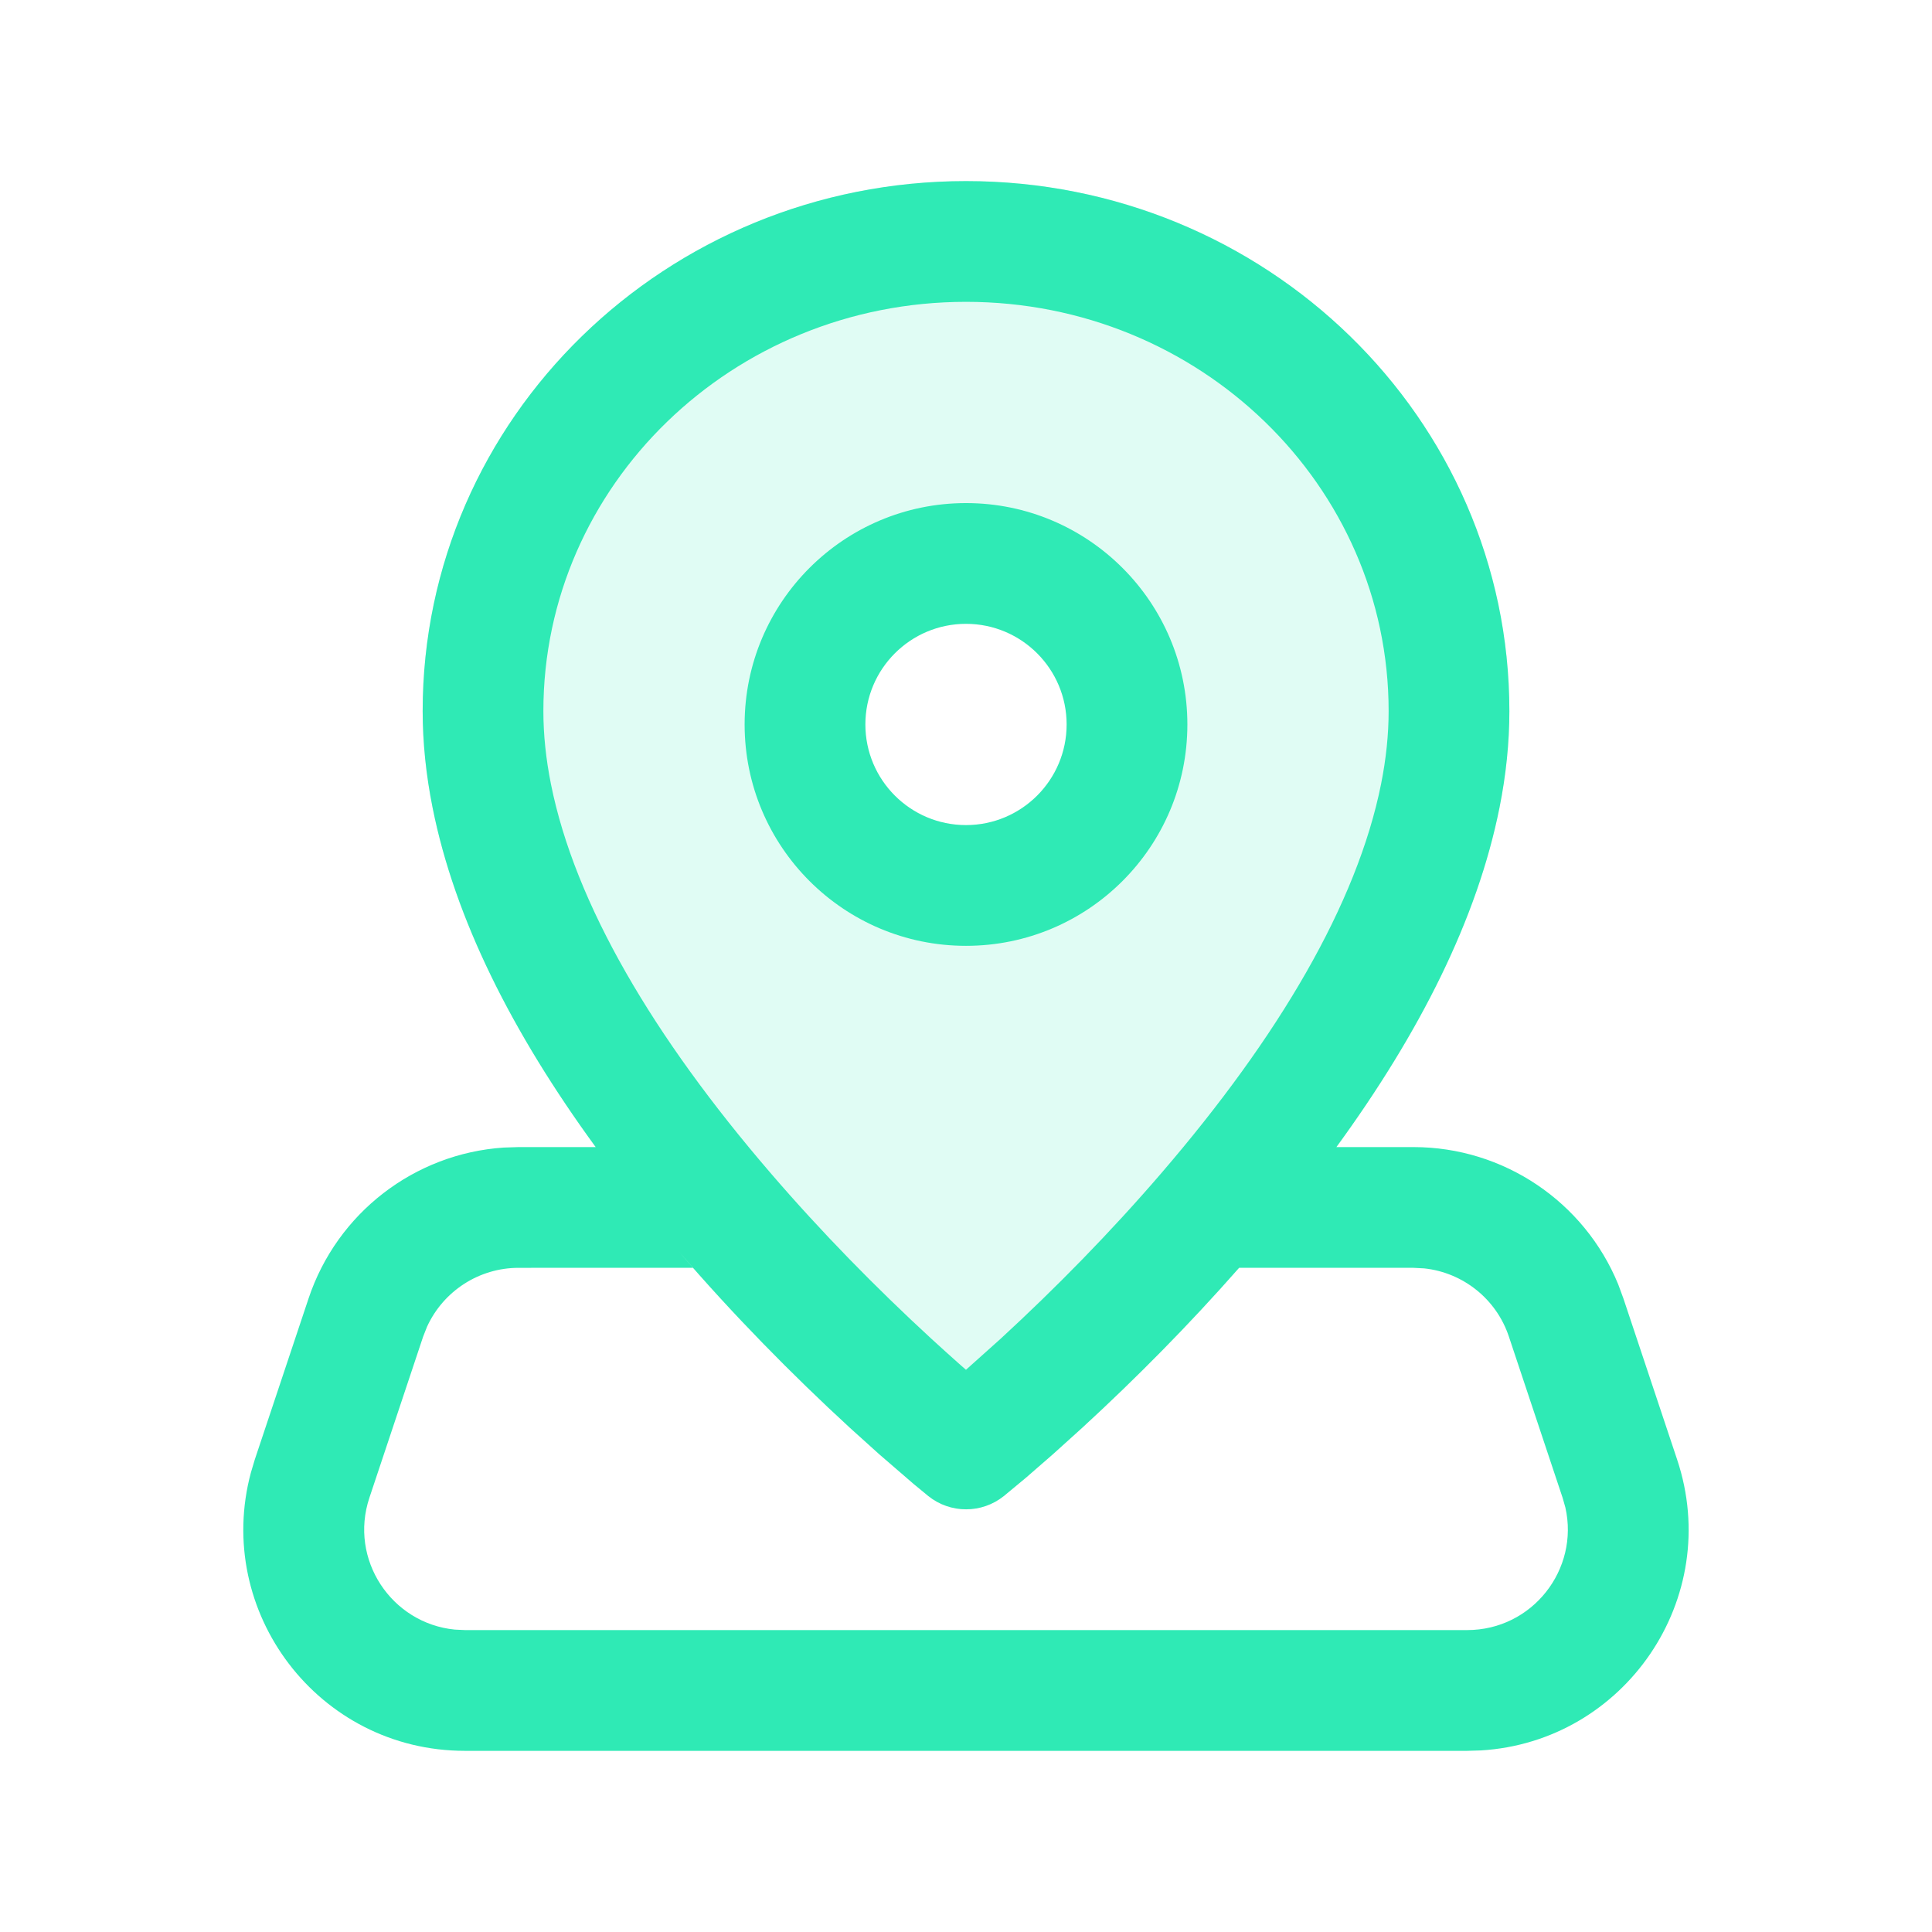
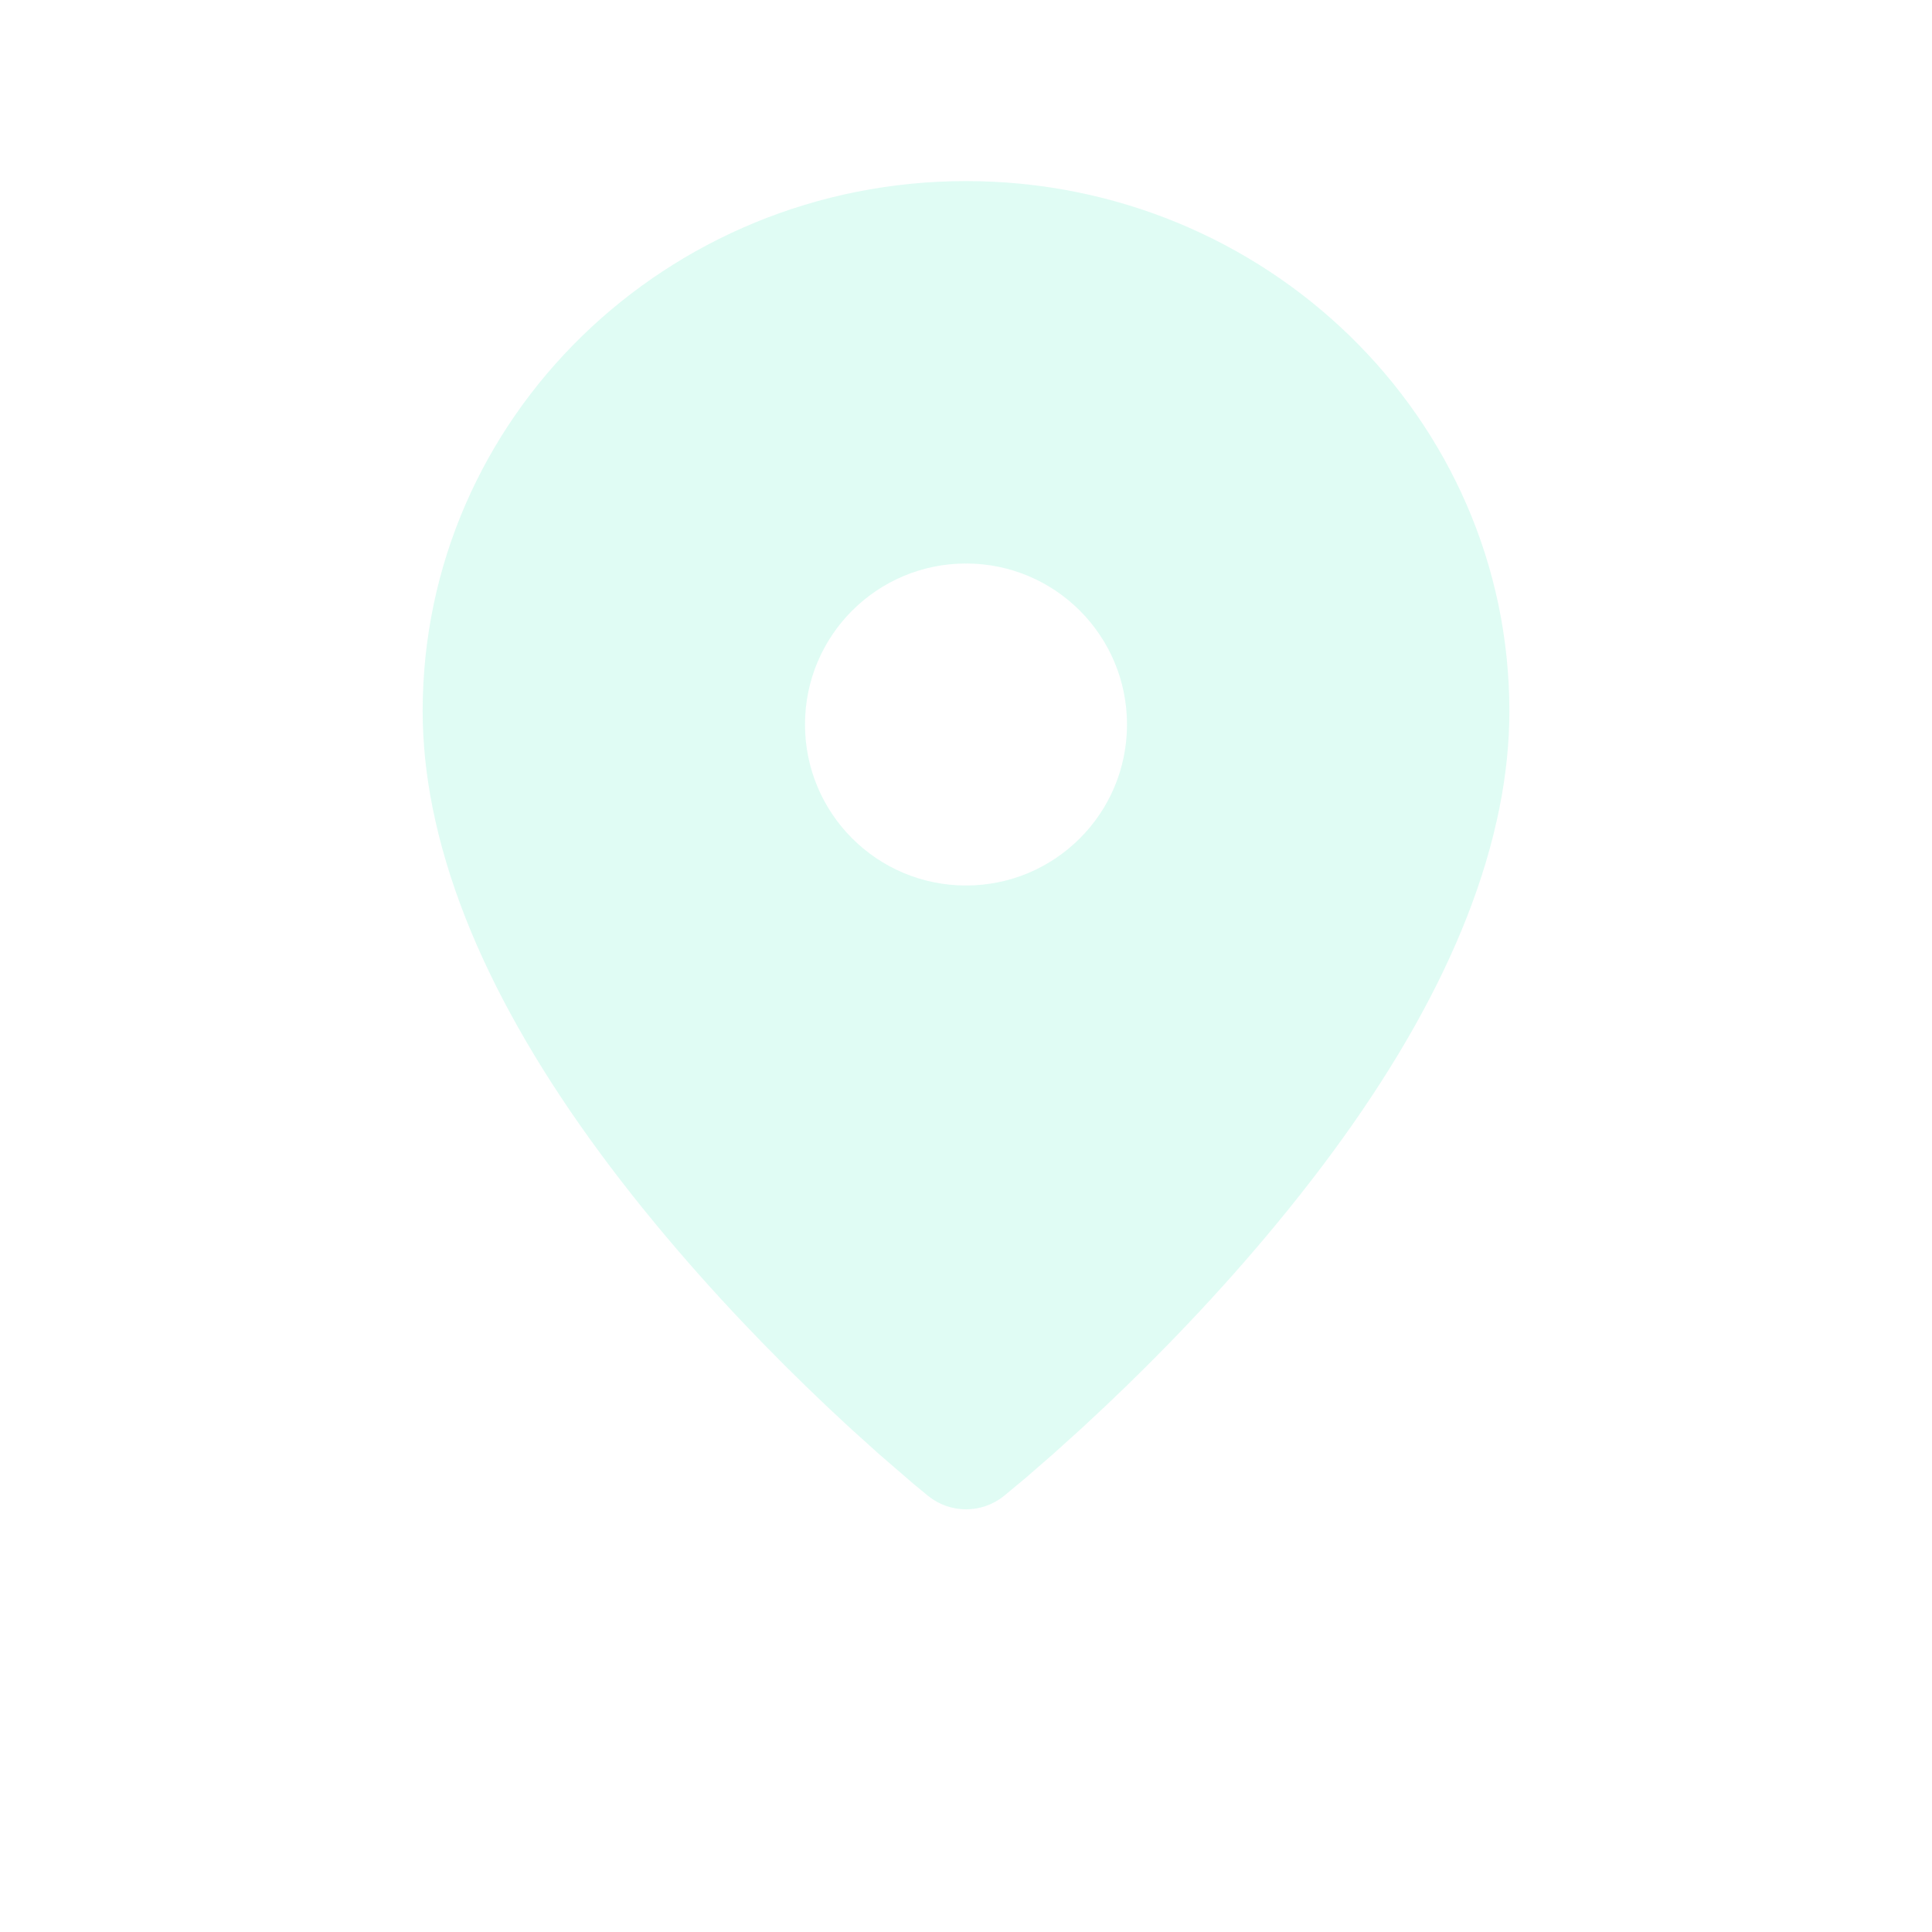
<svg xmlns="http://www.w3.org/2000/svg" width="48" height="48" viewBox="0 0 48 48">
  <g fill="none" fill-rule="evenodd">
    <g>
      <g>
        <g>
          <g>
-             <path d="M0 47.998L48 47.998 48 0 0 0z" transform="translate(-625 -1140) translate(256 1140) translate(276) translate(93)" />
            <path fill="#2FEAB5" d="M24 4.499c7.446 0 13.5 5.886 13.5 13.168 0 .787-.083 1.588-.246 2.402-.717 3.584-2.913 7.298-6.116 11.023-1.353 1.575-2.8 3.046-4.247 4.377l-.732.661-.67.583-.552.458c-.548.437-1.325.437-1.872 0l-.371-.306-.851-.735-.733-.661c-1.447-1.331-2.893-2.802-4.247-4.377-3.203-3.725-5.398-7.439-6.115-11.023-.163-.814-.247-1.615-.247-2.402 0-7.282 6.053-13.168 13.5-13.168zM24 14c-2.21 0-4 1.79-4 4s1.79 4 4 4 4-1.79 4-4-1.79-4-4-4z" opacity=".15" transform="translate(-625 -1140) translate(256 1140) translate(276) translate(93)" />
-             <path fill="#2FEAB5" d="M24 4.499c7.446 0 13.5 5.886 13.5 13.168 0 .787-.083 1.588-.246 2.402-.55 2.751-1.972 5.579-4.052 8.43h1.916c2.242 0 4.248 1.362 5.087 3.413l.128.348 1.334 4c1.152 3.454-1.305 7.016-4.878 7.229l-.339.01h-24.9c-3.641 0-6.245-3.458-5.316-6.915l.097-.324 1.335-4c.711-2.128 2.633-3.6 4.847-3.749l.371-.012H14.8c-2.08-2.851-3.502-5.679-4.052-8.43-.163-.814-.247-1.615-.247-2.402 0-7.282 6.053-13.168 13.5-13.168zM17.22 31.498l-4.335.001c-.986 0-1.87.579-2.275 1.462l-.098.249-1.334 4c-.513 1.537.55 3.122 2.121 3.277l.252.012h24.9c1.621 0 2.79-1.508 2.44-3.047l-.069-.242-1.334-4.002c-.31-.934-1.14-1.592-2.103-1.695l-.266-.014h-4.334c-1.25 1.422-2.571 2.755-3.893 3.97l-.732.661-.67.583-.552.458c-.548.437-1.325.437-1.872 0l-.371-.306-.851-.735-.733-.661c-1.447-1.331-2.893-2.802-4.247-4.377l.356.406zM24 7.499c-5.809 0-10.5 4.562-10.5 10.168 0 .583.063 1.188.188 1.813.596 2.979 2.552 6.287 5.45 9.656 1.27 1.479 2.637 2.869 4.002 4.125.24.22.47.427.689.622l.17.149.86-.77c1.366-1.257 2.732-2.647 4.003-4.126 2.898-3.37 4.853-6.677 5.45-9.656.125-.625.188-1.23.188-1.813 0-5.606-4.693-10.168-10.5-10.168zm0 5c3.036 0 5.5 2.464 5.5 5.5 0 3.038-2.463 5.5-5.5 5.5s-5.5-2.462-5.5-5.5c0-3.036 2.463-5.5 5.5-5.5zm0 3c-1.38 0-2.5 1.12-2.5 2.5s1.12 2.5 2.5 2.5 2.5-1.12 2.5-2.5-1.12-2.5-2.5-2.5z" transform="translate(-625 -1140) translate(256 1140) translate(276) translate(93)" />
          </g>
        </g>
      </g>
    </g>
  </g>
</svg>